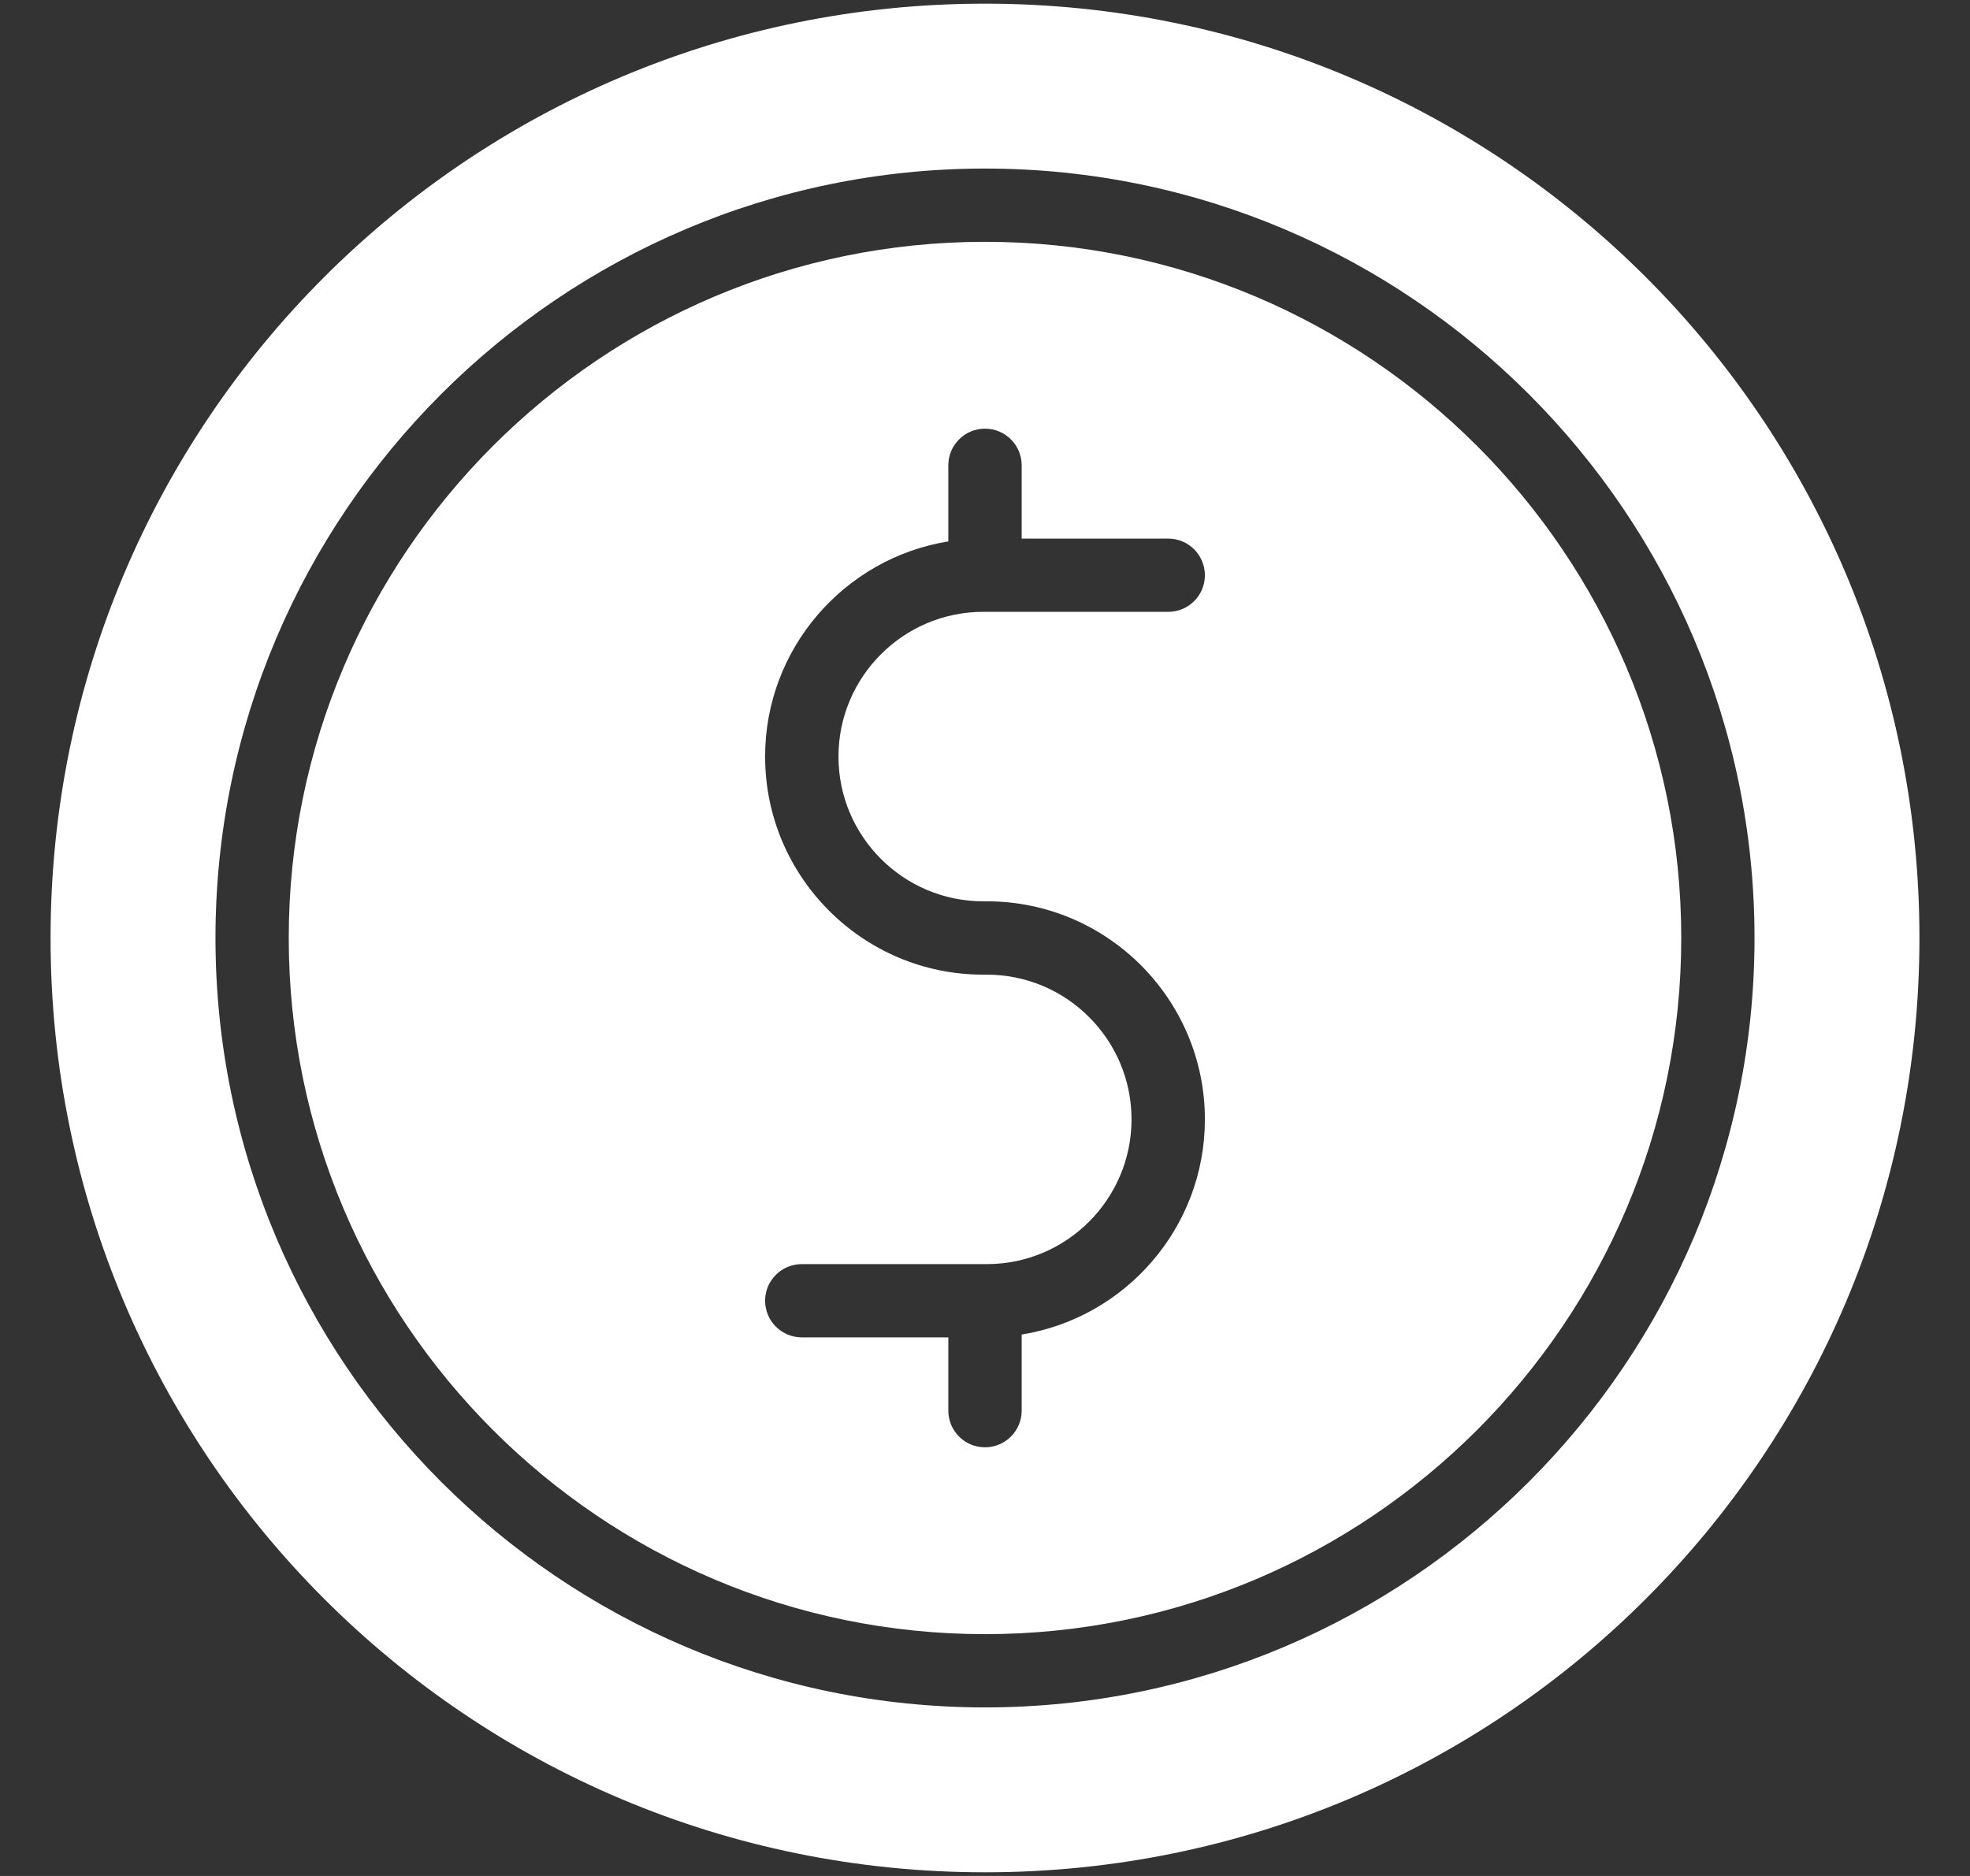
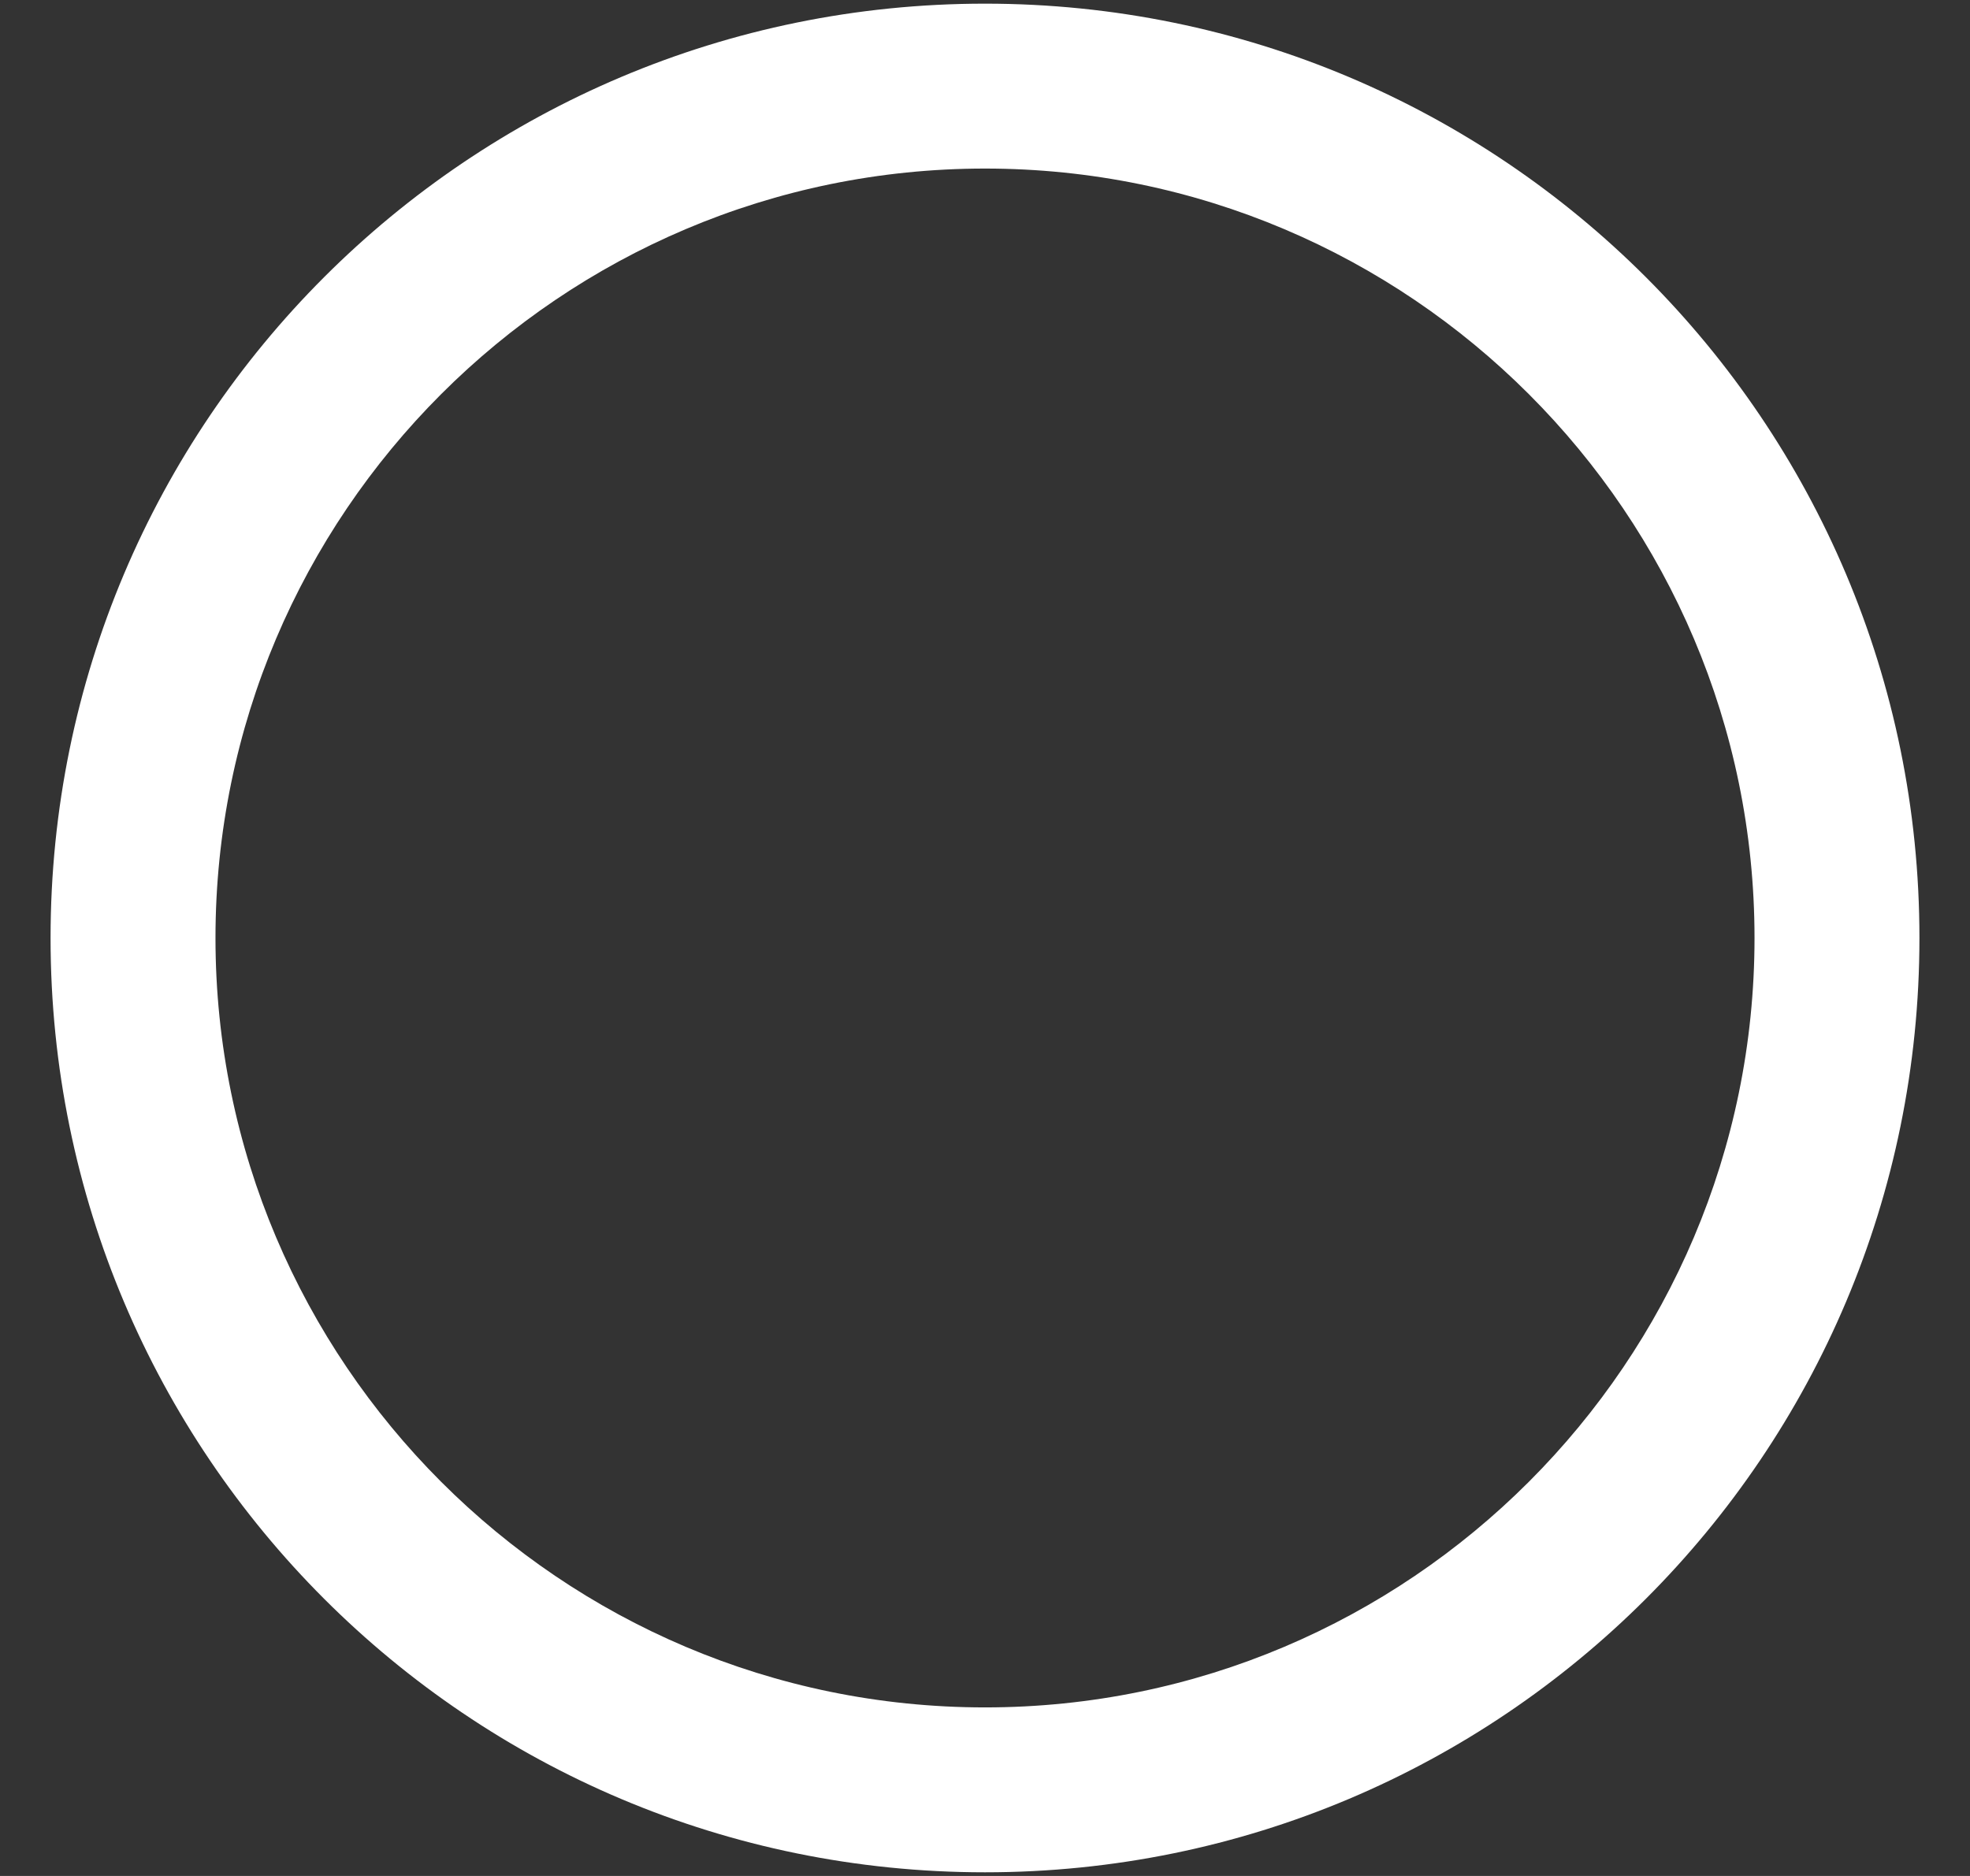
<svg xmlns="http://www.w3.org/2000/svg" width="21" height="20" viewBox="0 0 21 20" fill="none">
  <rect x="0" y="0" width="21" height="20" fill="#333333" stroke="none" />
  <g id="coin 1" clip-path="url(#clip0_2403_3893)">
    <g id="_x34_1_Coin_x2C__Washing_Machine_x2C__Electronics_x2C__Laundry_x2C__Dollar">
      <g id="Group">
        <g id="Group_2">
-           <path id="Vector" d="M10.5 2.578C6.408 2.578 3.078 5.908 3.078 10C3.078 14.092 6.408 17.422 10.5 17.422C14.592 17.422 17.922 14.092 17.922 10C17.922 5.908 14.592 2.578 10.5 2.578ZM10.48 9.609H10.52C11.801 9.609 12.844 10.652 12.844 11.934C12.844 13.089 11.996 14.05 10.891 14.228V15.039C10.891 15.255 10.716 15.43 10.5 15.43C10.284 15.43 10.109 15.255 10.109 15.039V14.258H8.547C8.331 14.258 8.156 14.083 8.156 13.867C8.156 13.652 8.331 13.477 8.547 13.477H10.52C11.37 13.477 12.062 12.784 12.062 11.934C12.062 11.083 11.37 10.391 10.52 10.391H10.48C9.199 10.391 8.156 9.348 8.156 8.066C8.156 6.911 9.004 5.95 10.109 5.772V4.961C10.109 4.745 10.284 4.57 10.5 4.57C10.716 4.57 10.891 4.745 10.891 4.961V5.742H12.453C12.669 5.742 12.844 5.917 12.844 6.133C12.844 6.349 12.669 6.523 12.453 6.523H10.48C9.63 6.523 8.938 7.216 8.938 8.066C8.938 8.917 9.63 9.609 10.48 9.609Z" fill="white" />
          <path id="Vector_2" d="M10.5 0.039C4.994 0.039 0.539 4.495 0.539 10C0.539 15.506 4.995 19.961 10.5 19.961C16.006 19.961 20.461 15.505 20.461 10C20.461 4.494 16.005 0.039 10.5 0.039ZM10.5 18.203C5.977 18.203 2.297 14.523 2.297 10C2.297 5.477 5.977 1.797 10.5 1.797C15.023 1.797 18.703 5.477 18.703 10C18.703 14.523 15.023 18.203 10.5 18.203Z" fill="white" />
        </g>
      </g>
    </g>
  </g>
  <defs>
    <clipPath id="clip0_2403_3893">
      <rect width="20" height="20" fill="white" transform="translate(0.5)" />
    </clipPath>
  </defs>
</svg>